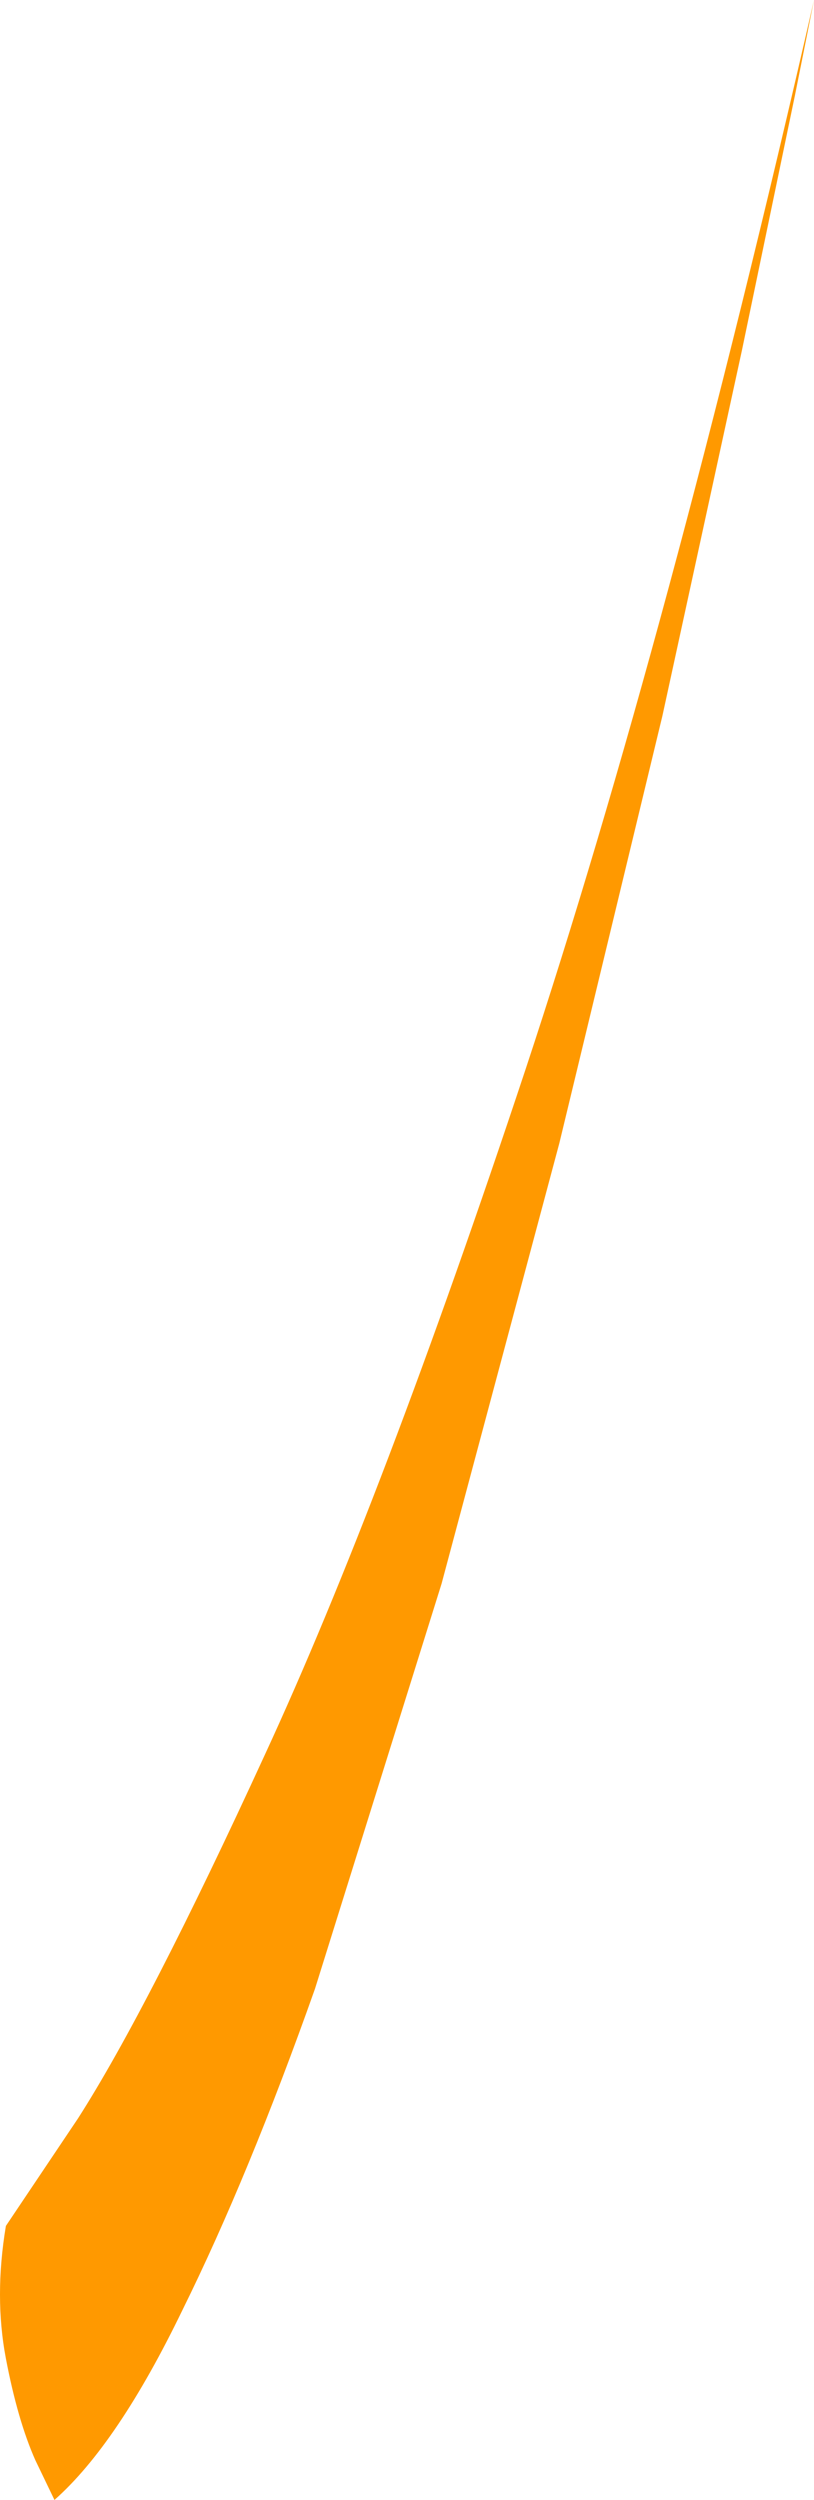
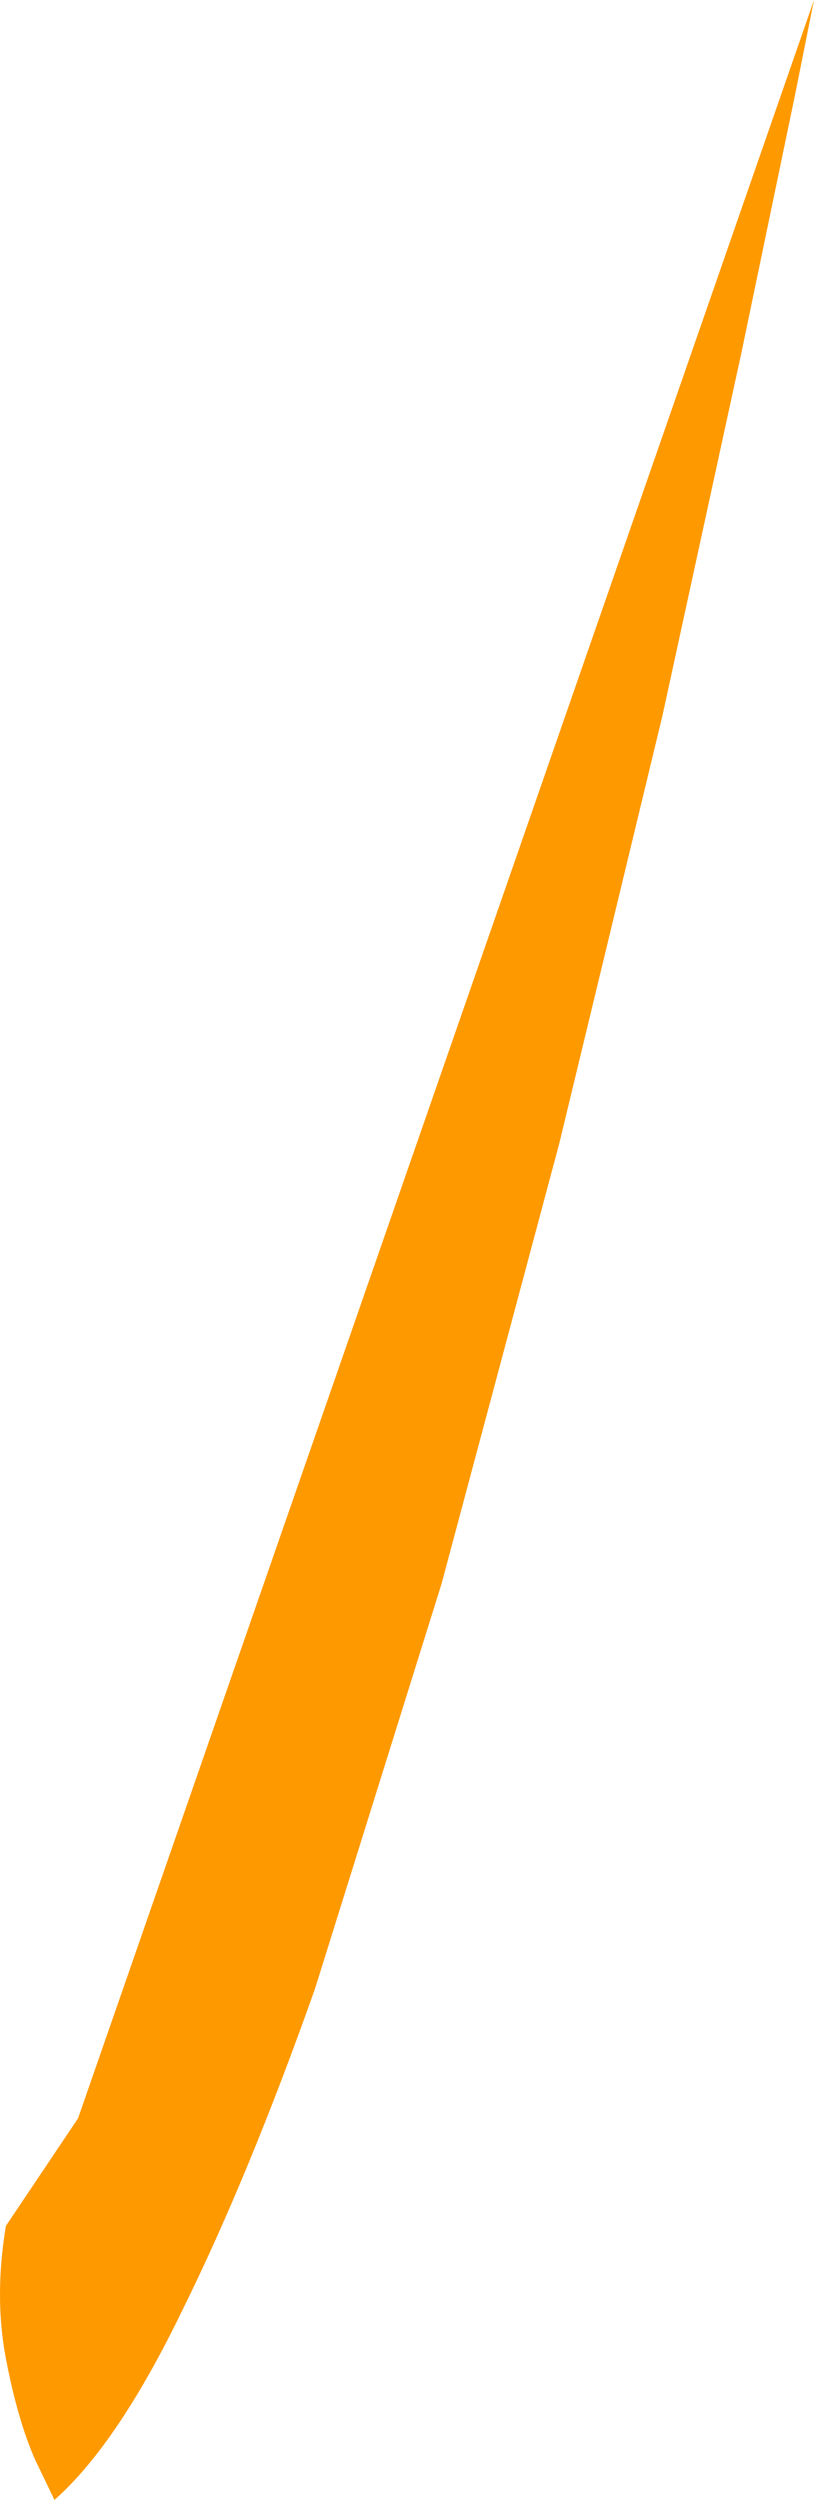
<svg xmlns="http://www.w3.org/2000/svg" height="84.85px" width="27.65px">
  <g transform="matrix(1.0, 0.0, 0.0, 1.0, 0.2, 0.0)">
-     <path d="M27.45 0.0 L26.8 3.25 25.0 11.9 22.3 24.3 18.8 38.8 14.8 53.75 10.5 67.5 Q8.25 73.85 6.0 78.4 3.8 82.95 1.65 84.85 L1.0 83.5 Q0.4 82.15 0.0 80.05 -0.4 77.95 0.0 75.55 L2.45 71.9 Q4.85 68.15 8.8 59.55 12.8 50.9 17.65 36.3 22.5 21.65 27.45 0.0" fill="#ff9900" fill-rule="evenodd" stroke="none" />
+     <path d="M27.45 0.0 L26.8 3.25 25.0 11.9 22.3 24.3 18.8 38.8 14.8 53.75 10.5 67.5 Q8.25 73.85 6.0 78.4 3.8 82.95 1.65 84.85 L1.0 83.5 Q0.4 82.15 0.0 80.05 -0.4 77.95 0.0 75.55 L2.45 71.9 " fill="#ff9900" fill-rule="evenodd" stroke="none" />
  </g>
</svg>